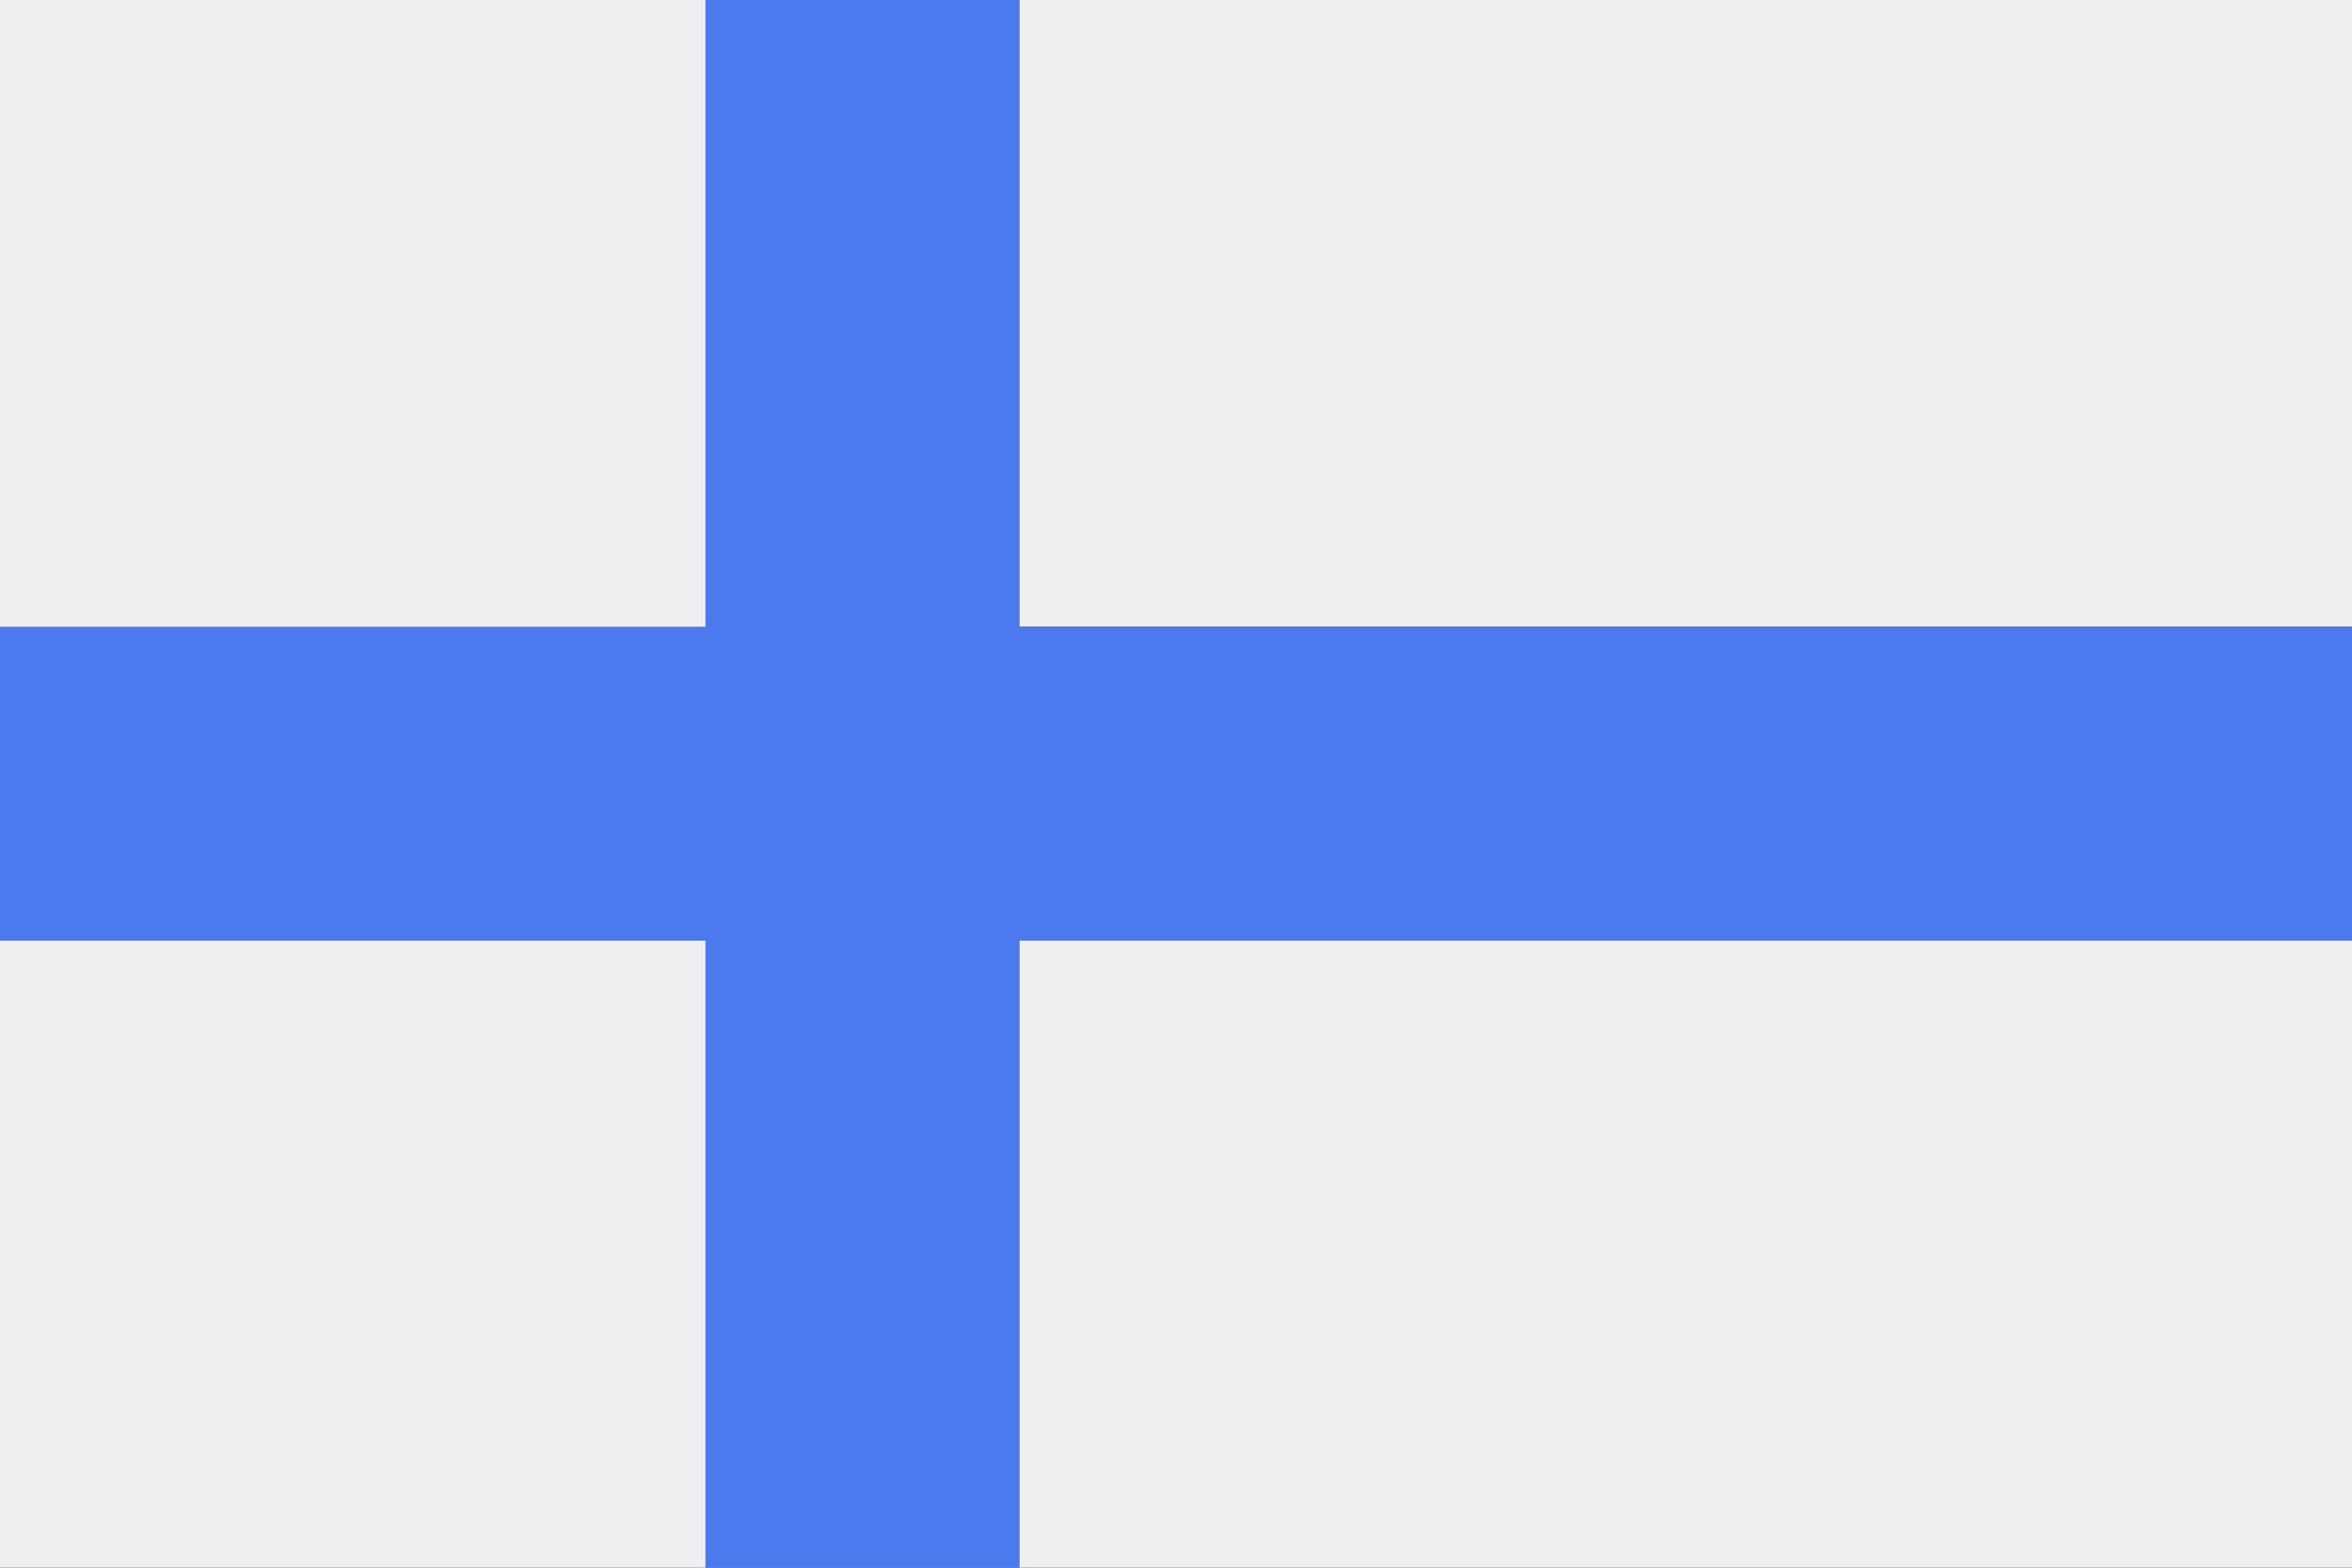
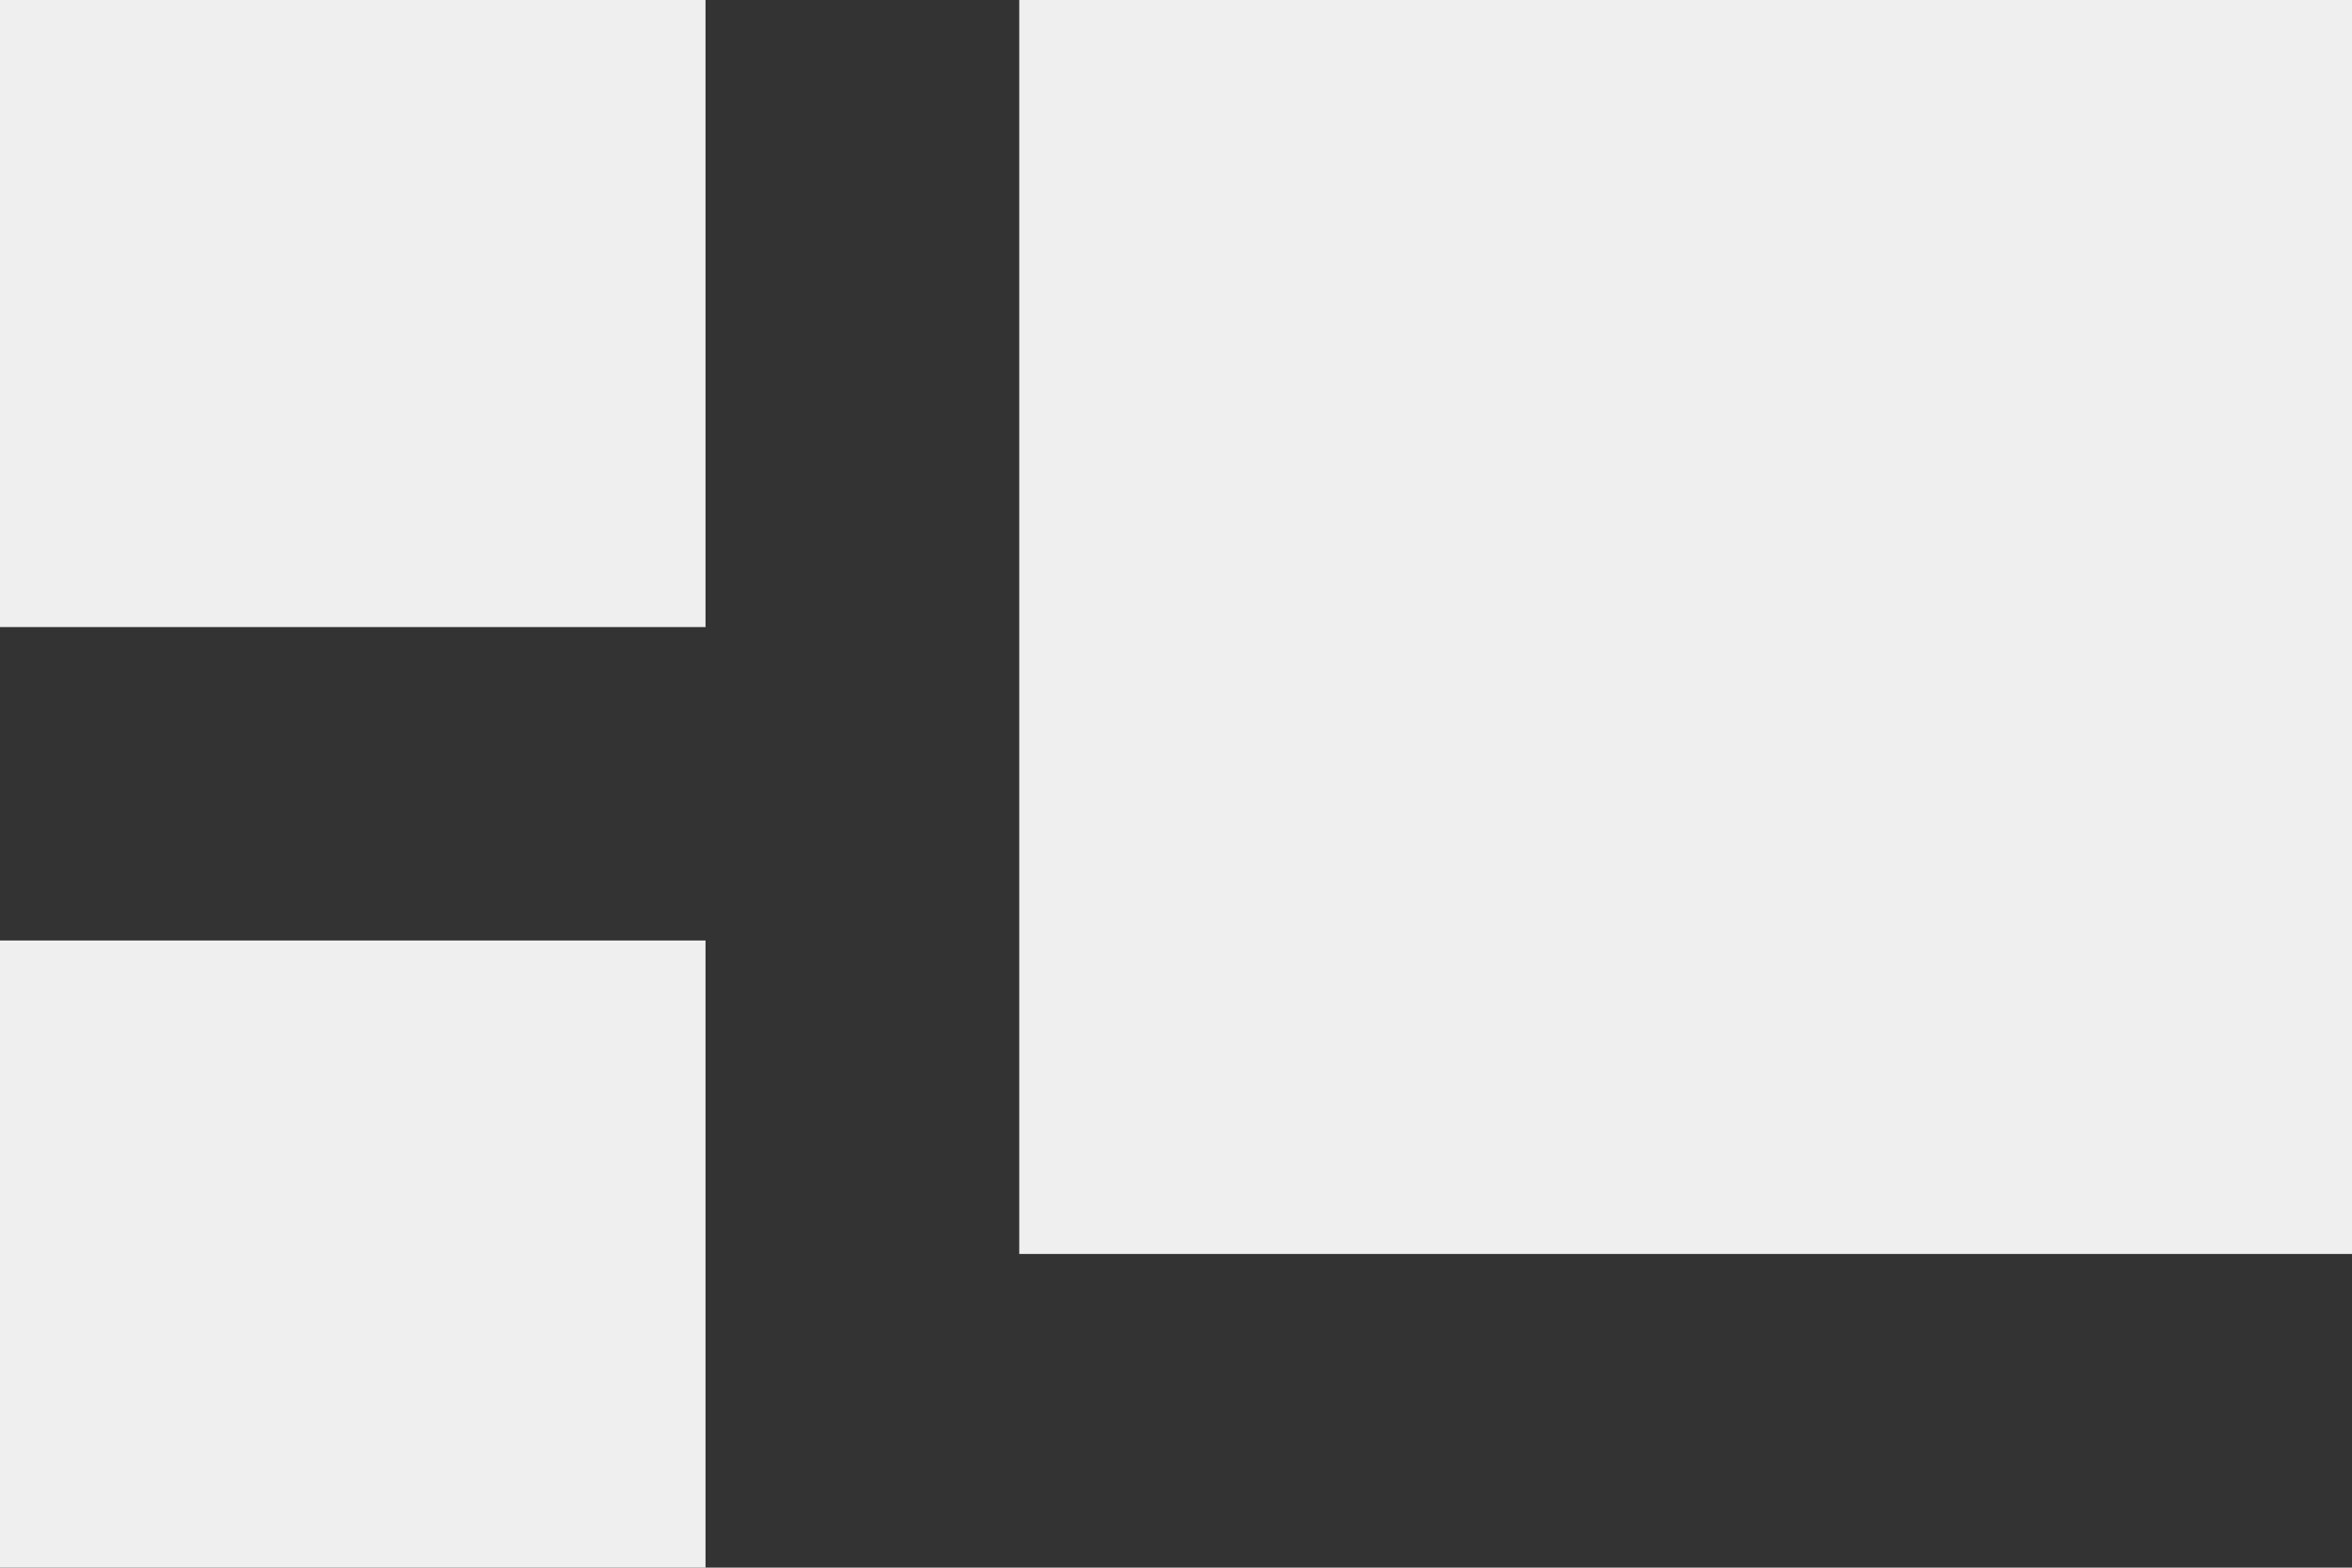
<svg xmlns="http://www.w3.org/2000/svg" id="Layer_2" viewBox="0 0 96.41 64.27">
  <rect x="0" y="0" width="96.41" height="64.27" fill="#333333" stroke="none" />
  <defs>
    <style>
      .cls-1 {
        fill: #efefef;
      }

      .cls-2 {
        fill: #4a7aed;
      }
    </style>
  </defs>
  <g id="Page_1">
    <g>
-       <path class="cls-1" d="M0,0h28.92v25.71H0V0h0ZM41.78,0h54.63v64.27h-54.63v-25.71h54.63v-12.86h-54.63V0h0ZM28.92,64.27H0v-25.71h28.92v25.71h0Z" />
-       <polygon class="cls-2" points="28.92 0 41.78 0 41.78 25.71 96.41 25.71 96.41 38.56 41.78 38.56 41.78 64.27 28.92 64.27 28.92 38.56 0 38.56 0 25.71 28.92 25.71 28.92 0 28.92 0" />
+       <path class="cls-1" d="M0,0h28.92v25.71H0V0h0ZM41.78,0h54.63v64.27h-54.63h54.63v-12.86h-54.63V0h0ZM28.92,64.27H0v-25.71h28.92v25.71h0Z" />
    </g>
  </g>
</svg>